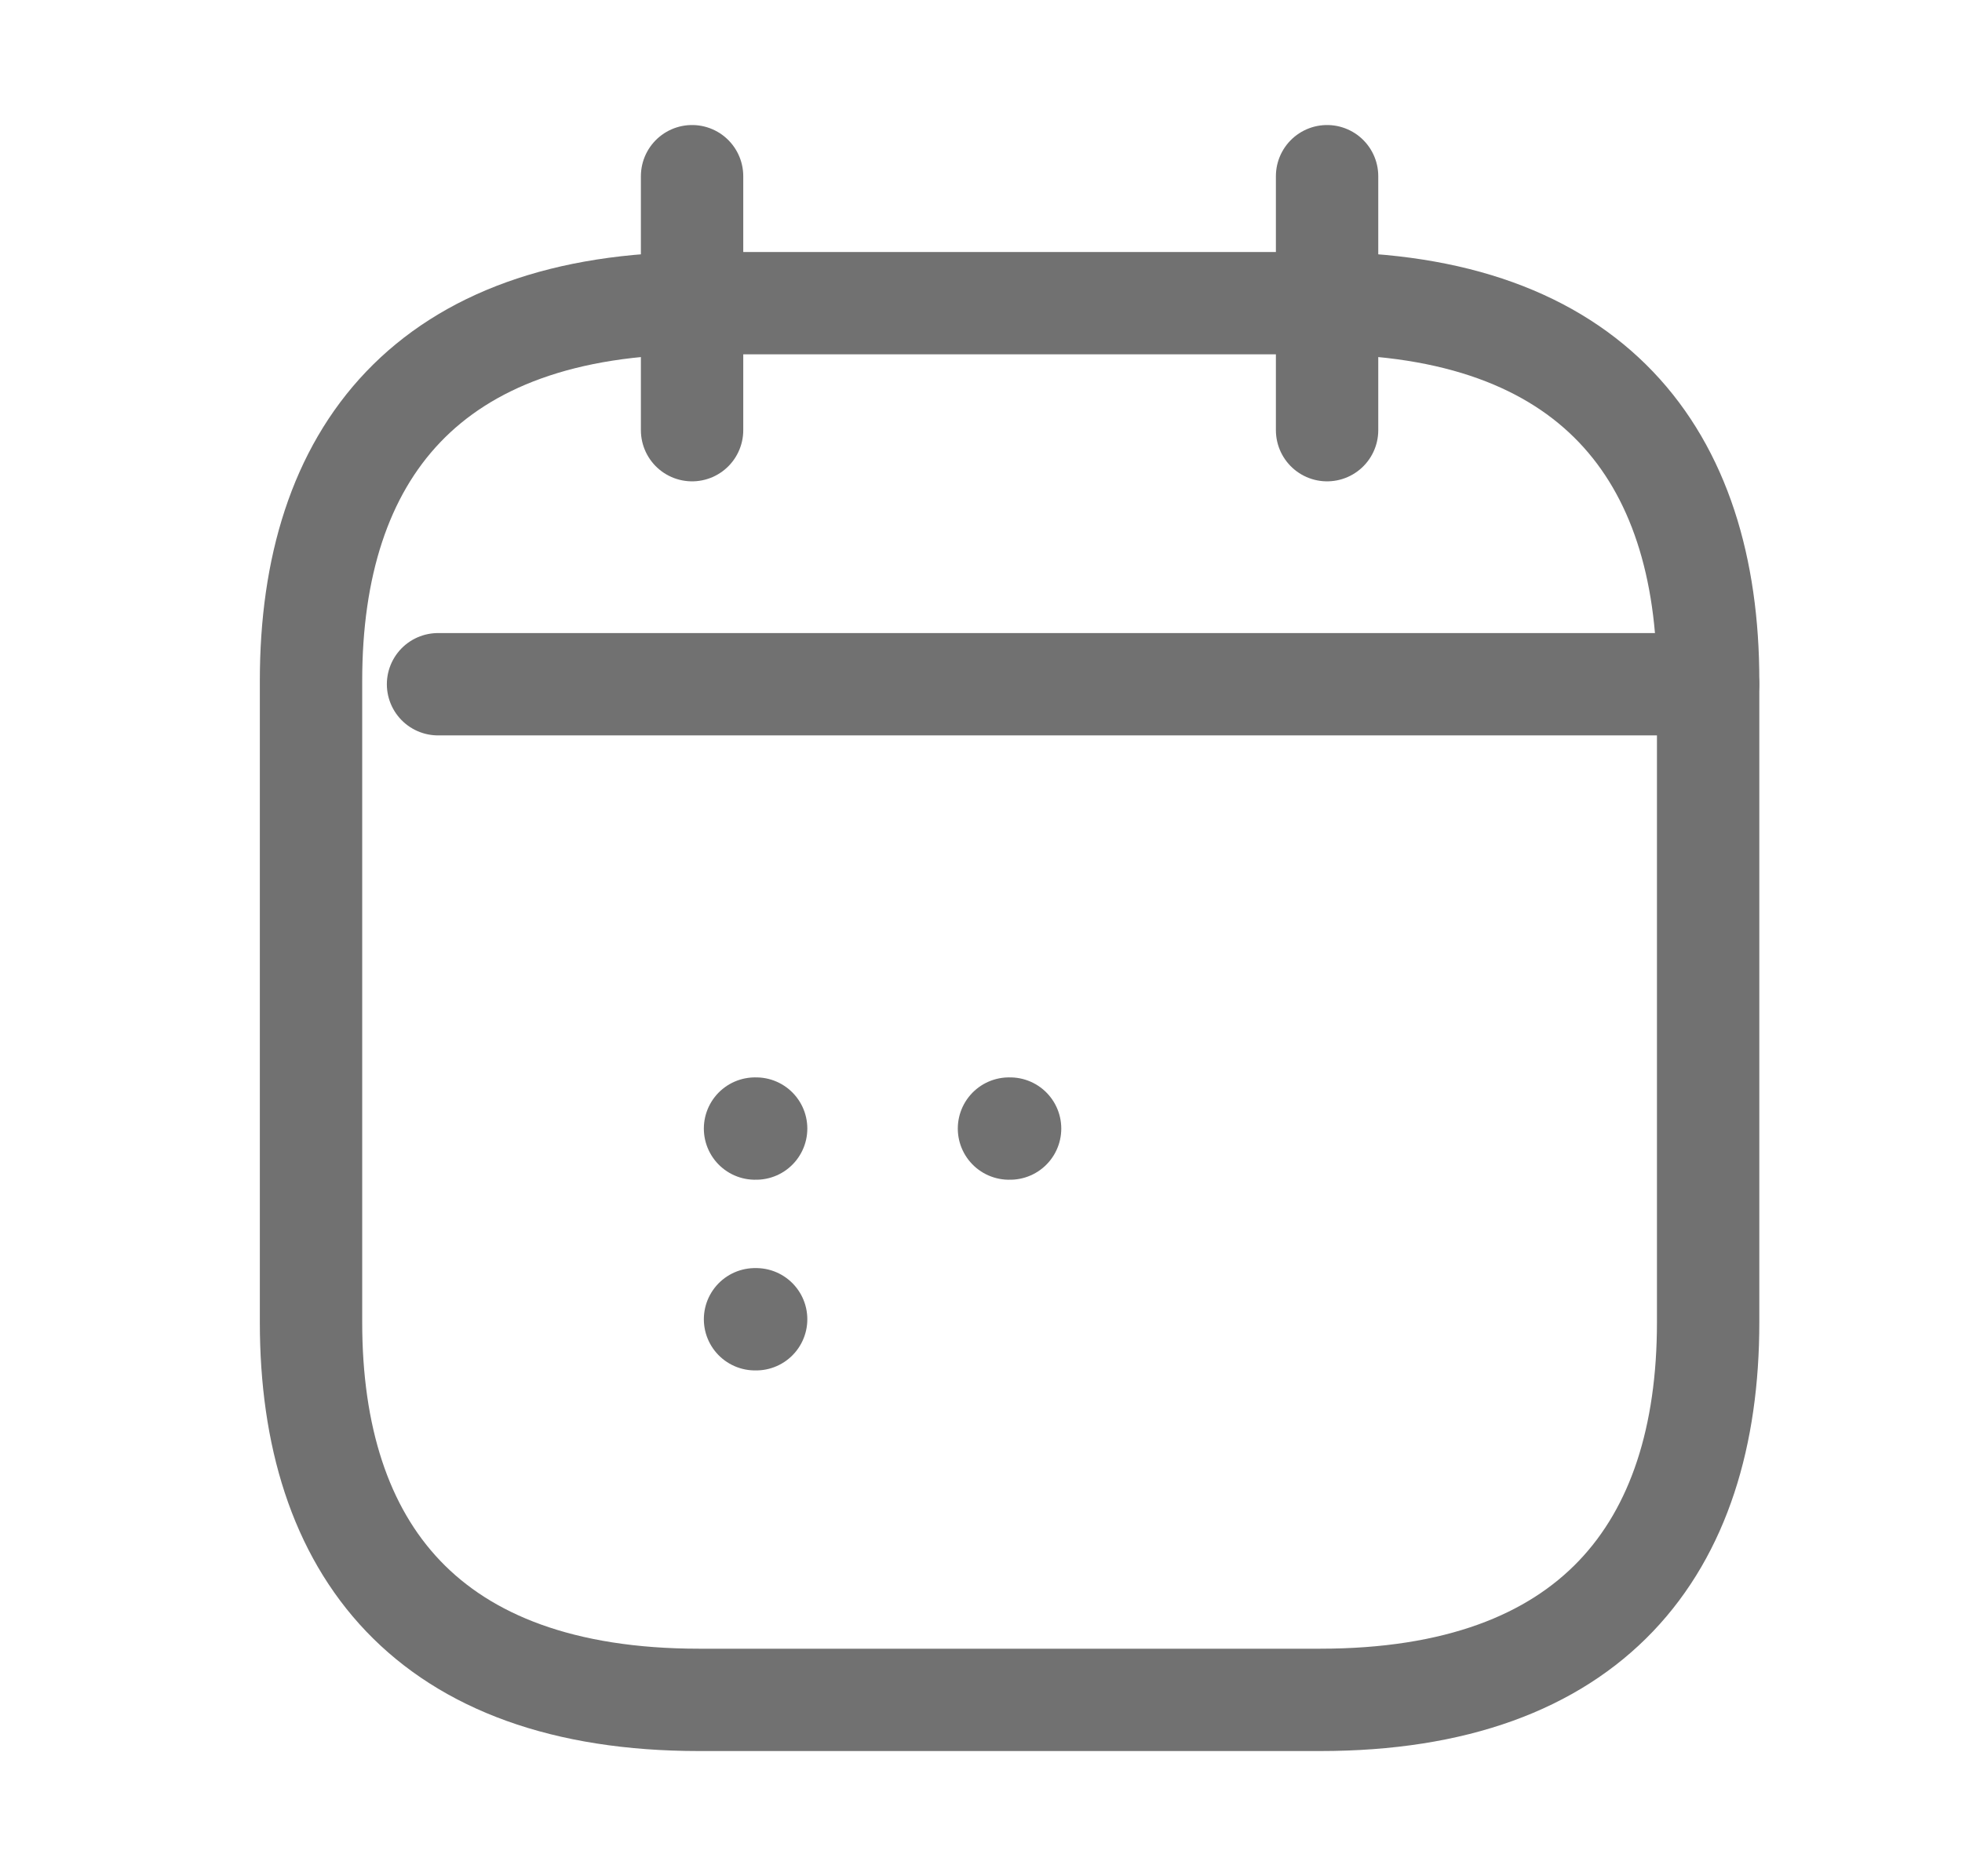
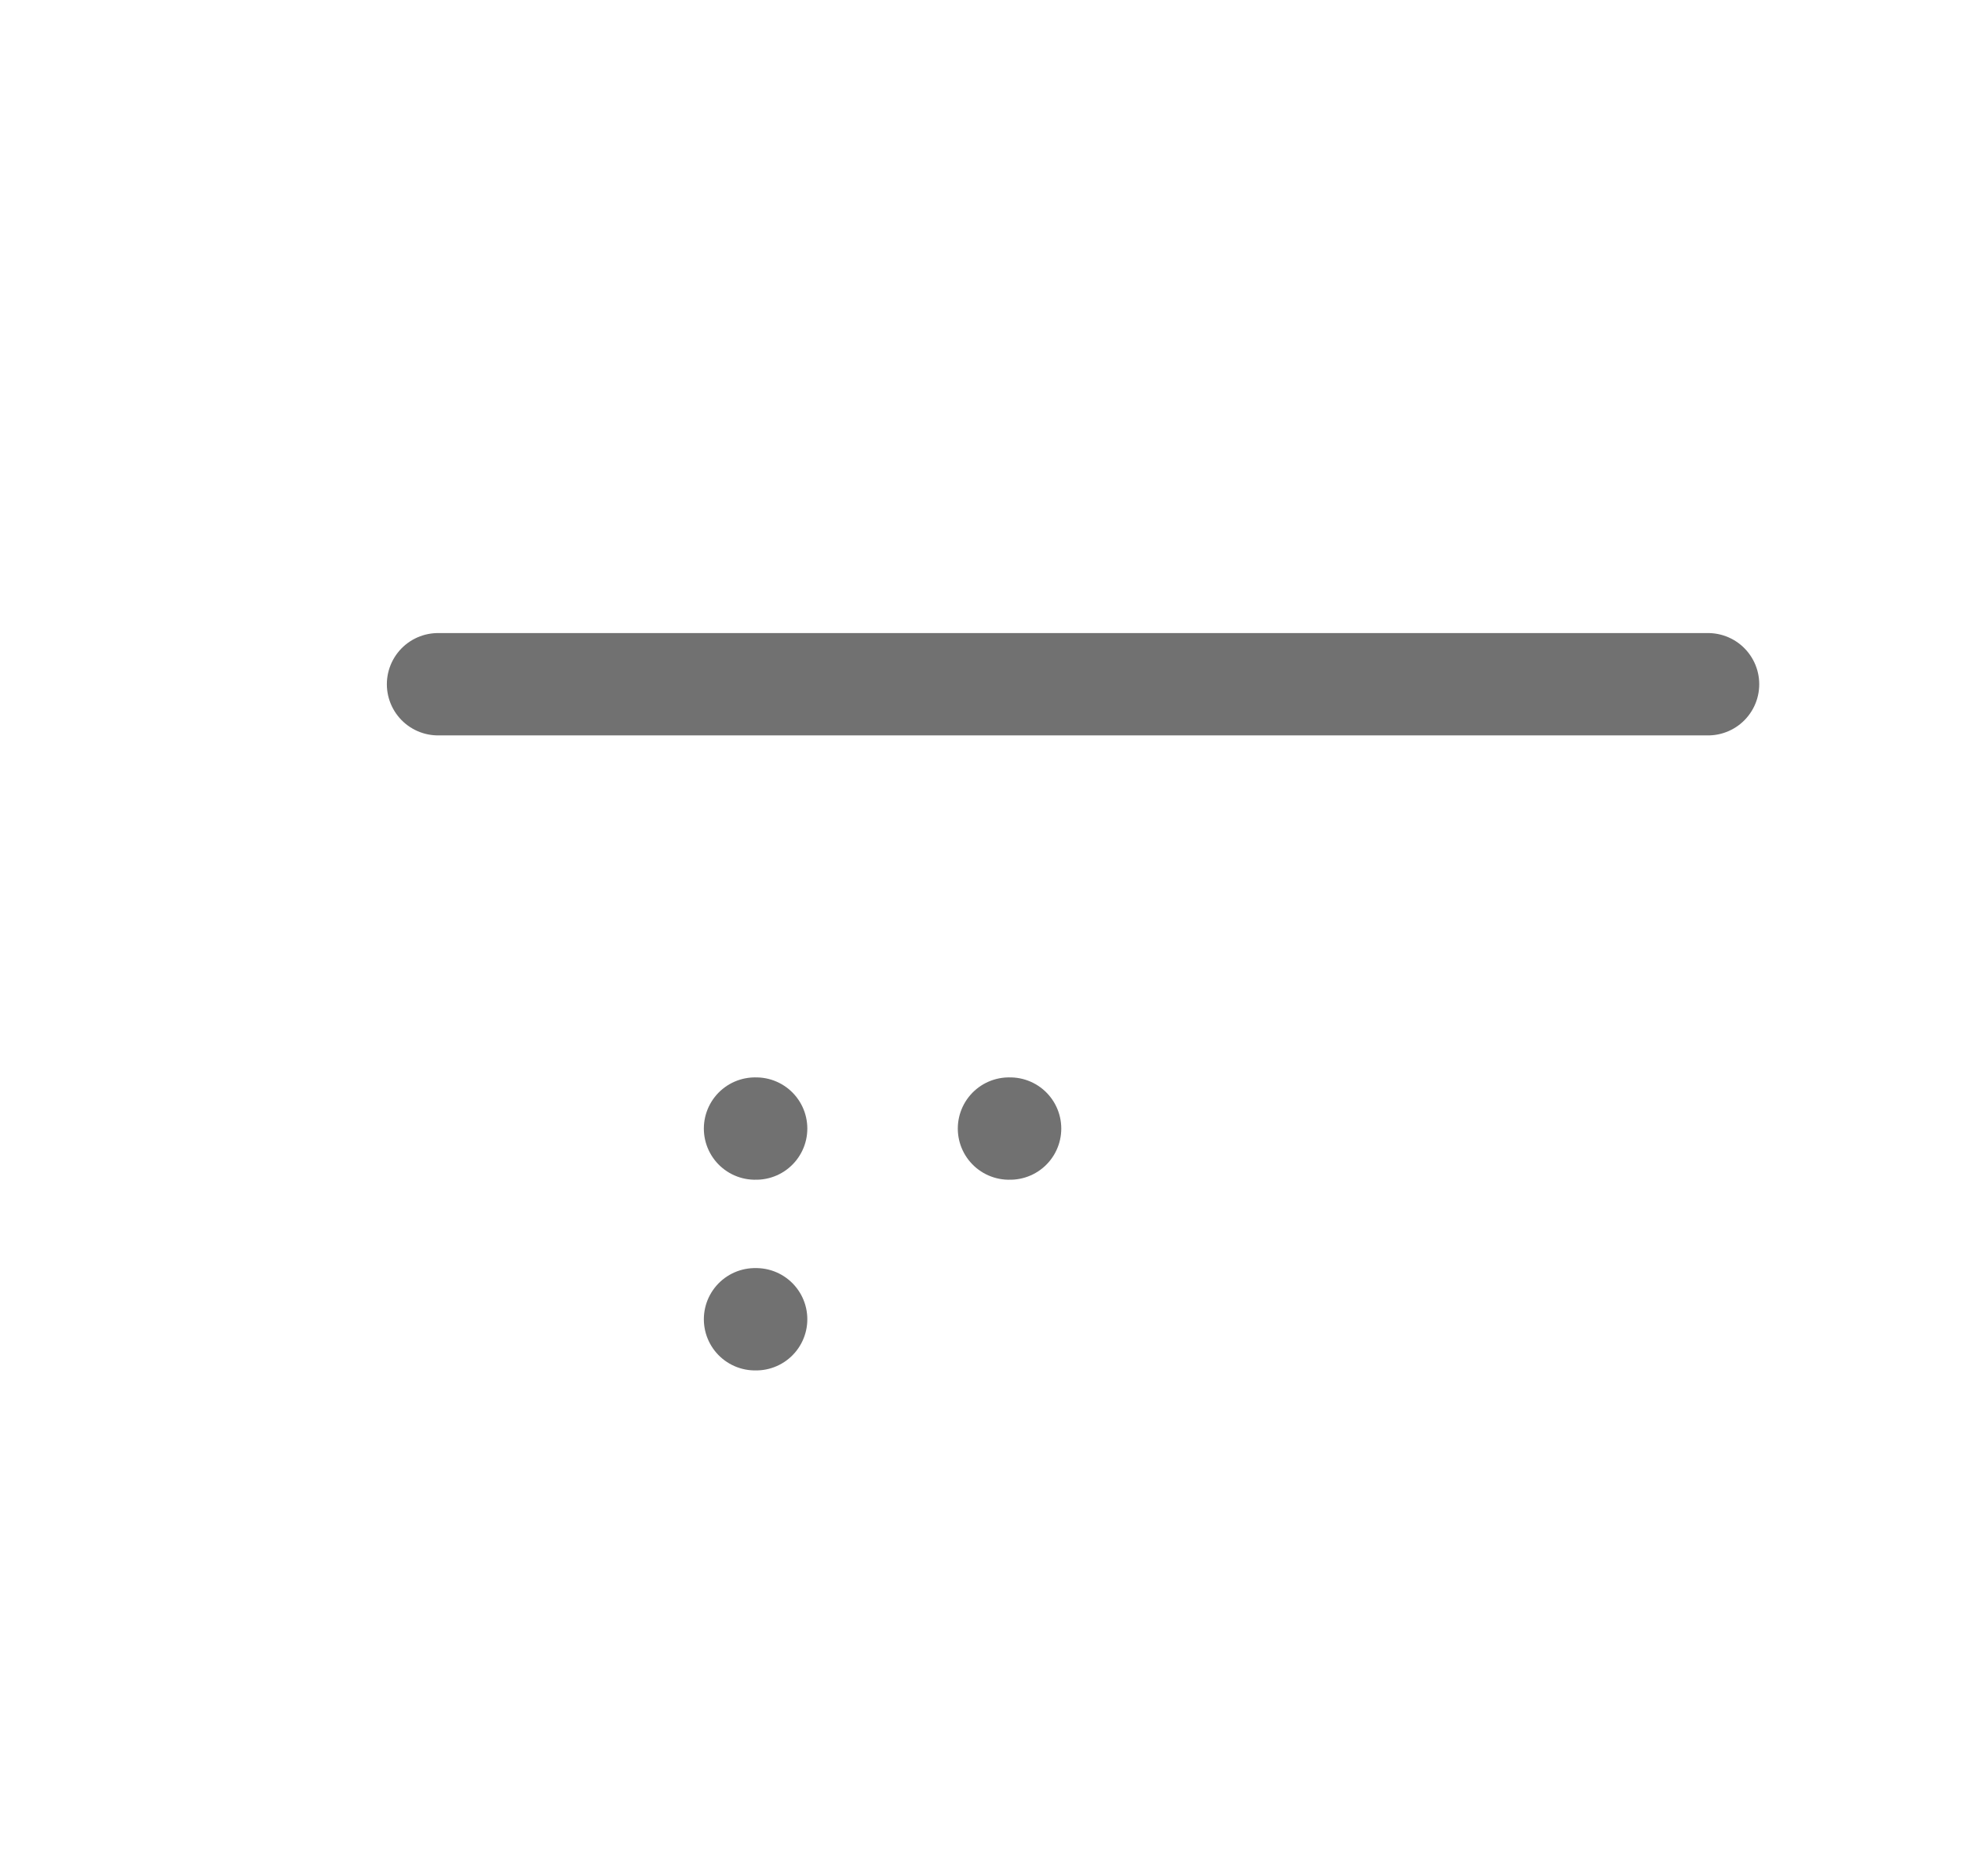
<svg xmlns="http://www.w3.org/2000/svg" width="23" height="22" viewBox="0 0 23 22" fill="none">
  <g id="calendar-2">
-     <path id="Vector" d="M8.113 2.066V5.044" stroke="#717171" stroke-width="1.2" stroke-miterlimit="10" stroke-linecap="round" stroke-linejoin="round" />
-     <path id="Vector_2" d="M15.557 2.066V5.044" stroke="#717171" stroke-width="1.2" stroke-miterlimit="10" stroke-linecap="round" stroke-linejoin="round" />
    <path id="Vector_3" d="M5.135 8.023H20.023" stroke="#717171" stroke-width="1.2" stroke-miterlimit="10" stroke-linecap="round" stroke-linejoin="round" />
-     <path id="Vector_4" d="M20.024 7.981V15.506C20.024 18.162 18.659 19.932 15.475 19.932H8.196C5.011 19.932 3.646 18.162 3.646 15.506V7.981C3.646 5.325 5.011 3.555 8.196 3.555H15.475C18.659 3.555 20.024 5.325 20.024 7.981Z" stroke="#717171" stroke-width="1.2" stroke-miterlimit="10" stroke-linecap="round" stroke-linejoin="round" />
    <path id="Vector_5" d="M11.828 13.233H11.841" stroke="#717171" stroke-width="1.2" stroke-linecap="round" stroke-linejoin="round" />
    <path id="Vector_6" d="M8.851 13.233H8.864" stroke="#717171" stroke-width="1.2" stroke-linecap="round" stroke-linejoin="round" />
    <path id="Vector_7" d="M8.851 15.469H8.864" stroke="#717171" stroke-width="1.2" stroke-linecap="round" stroke-linejoin="round" />
  </g>
</svg>